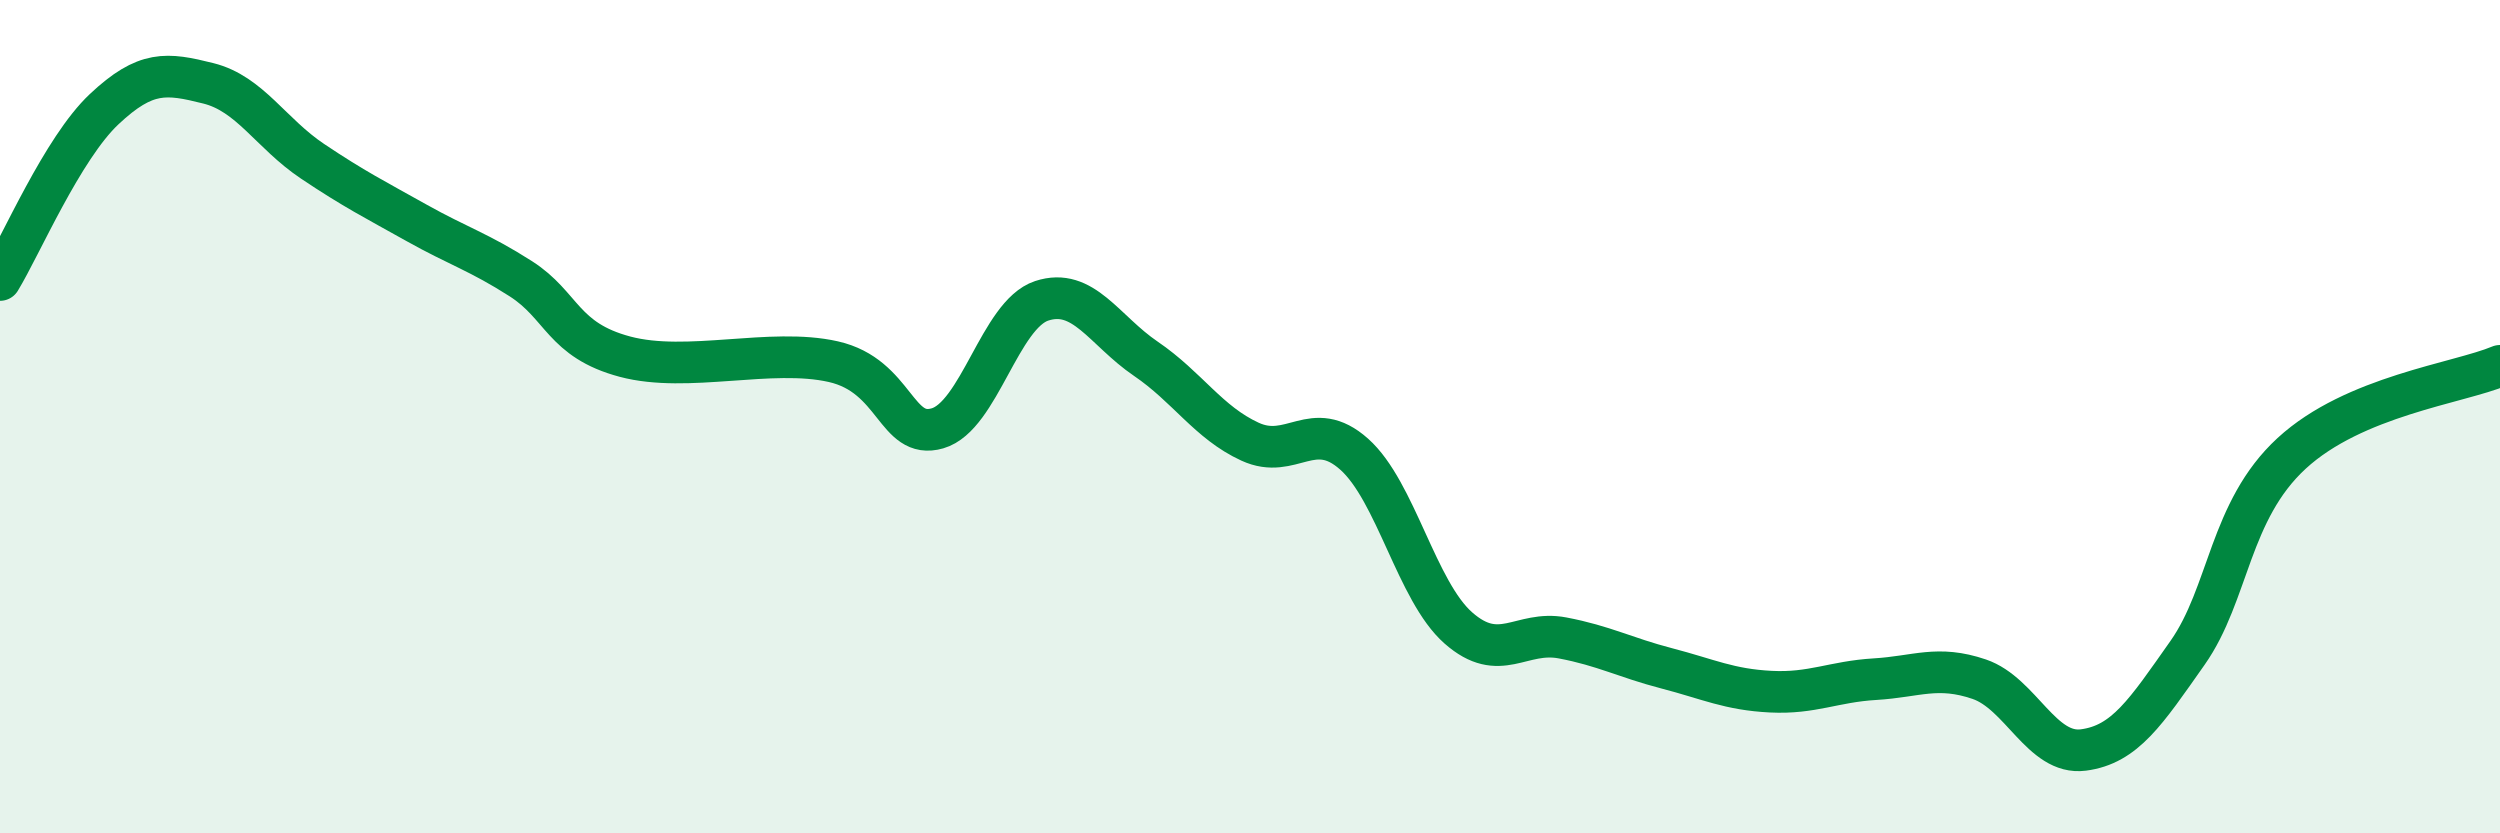
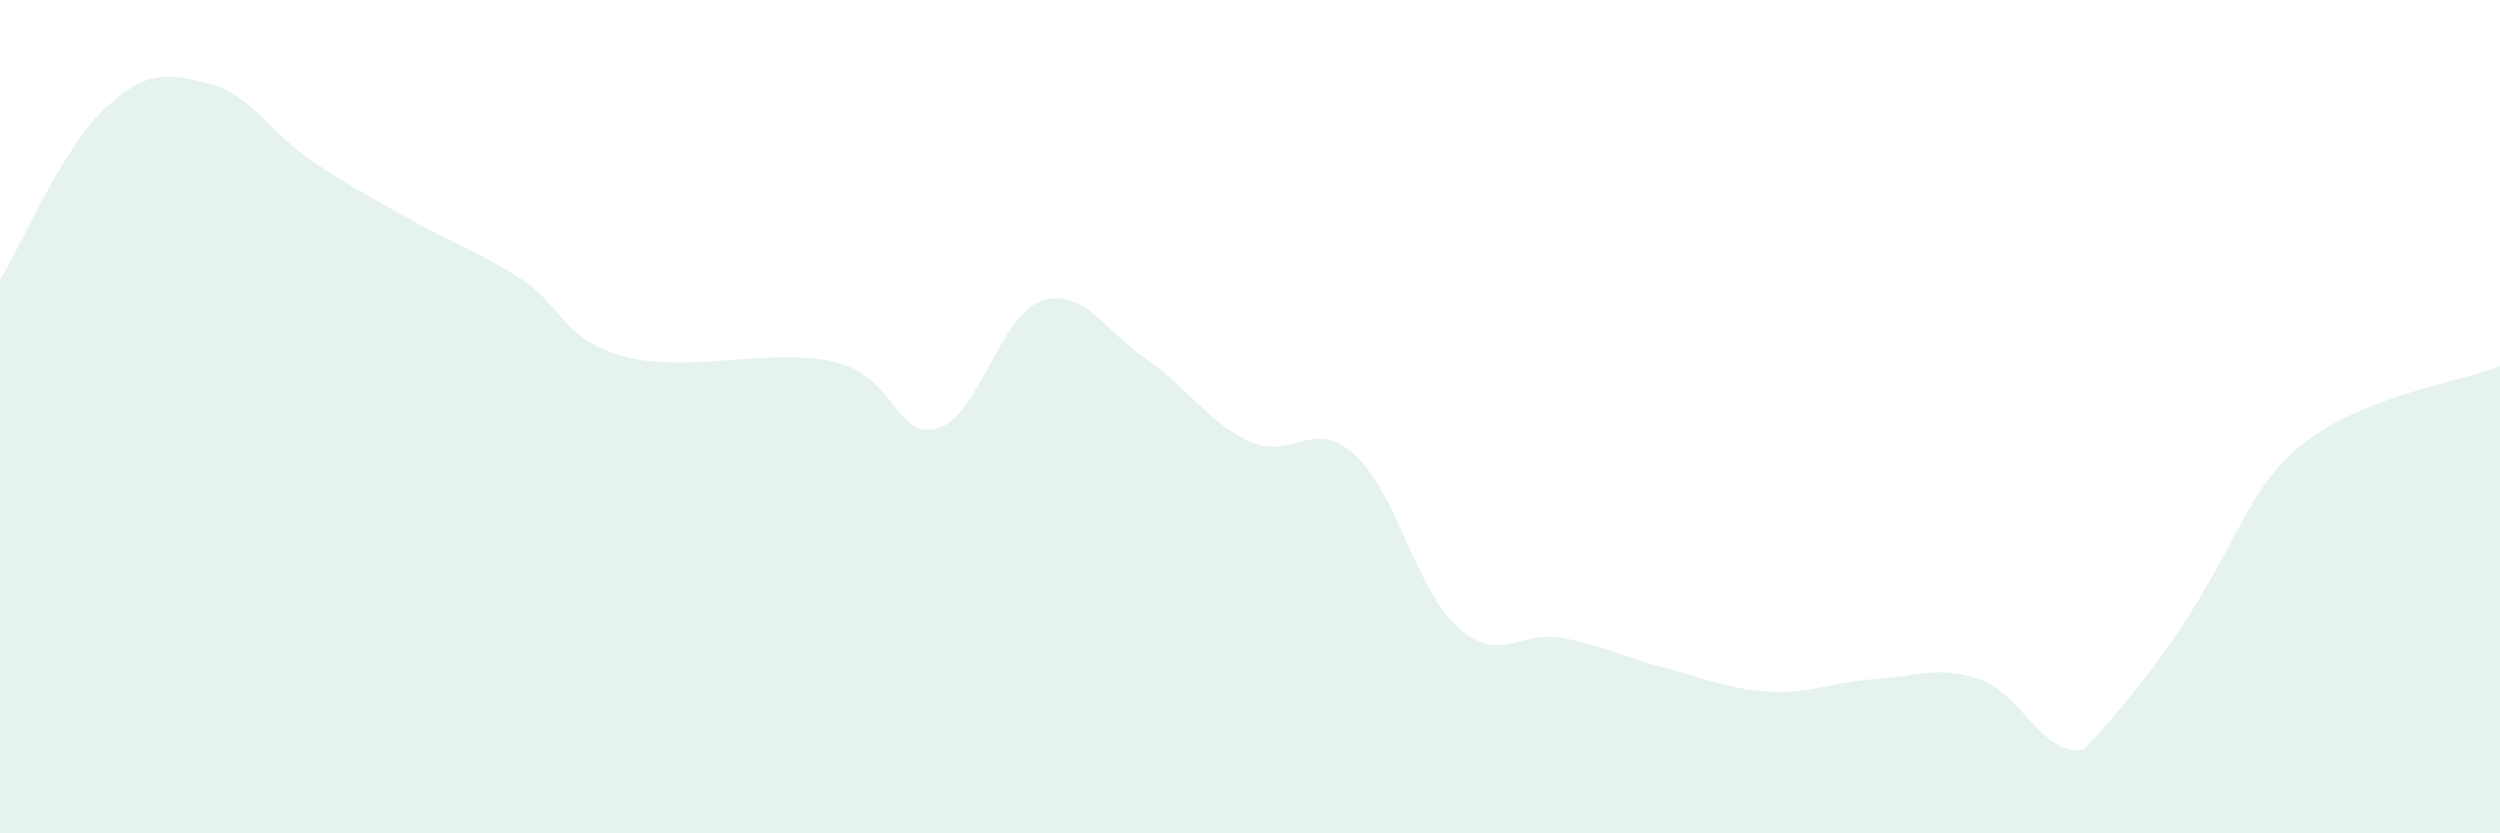
<svg xmlns="http://www.w3.org/2000/svg" width="60" height="20" viewBox="0 0 60 20">
-   <path d="M 0,6.72 C 0.5,5.9 1.5,3.56 2.5,2.62 C 3.5,1.68 4,1.75 5,2 C 6,2.25 6.5,3.2 7.5,3.87 C 8.5,4.54 9,4.79 10,5.35 C 11,5.91 11.5,6.05 12.5,6.69 C 13.5,7.33 13.5,8.16 15,8.56 C 16.5,8.96 18.5,8.34 20,8.68 C 21.5,9.02 21.5,10.57 22.5,10.28 C 23.5,9.99 24,7.55 25,7.22 C 26,6.89 26.5,7.93 27.5,8.61 C 28.5,9.29 29,10.14 30,10.6 C 31,11.06 31.5,10.01 32.5,10.9 C 33.5,11.79 34,14.19 35,15.07 C 36,15.95 36.5,15.12 37.5,15.31 C 38.5,15.5 39,15.78 40,16.04 C 41,16.3 41.5,16.55 42.5,16.6 C 43.5,16.65 44,16.36 45,16.3 C 46,16.24 46.5,15.96 47.5,16.3 C 48.5,16.64 49,18.13 50,18 C 51,17.87 51.5,17.09 52.5,15.67 C 53.5,14.25 53.5,12.26 55,10.88 C 56.5,9.5 59,9.2 60,8.78L60 20L0 20Z" fill="#008740" opacity="0.1" stroke-linecap="round" stroke-linejoin="round" />
-   <path d="M 0,6.72 C 0.5,5.9 1.5,3.56 2.5,2.62 C 3.5,1.68 4,1.75 5,2 C 6,2.25 6.5,3.2 7.5,3.87 C 8.5,4.54 9,4.79 10,5.35 C 11,5.91 11.5,6.05 12.5,6.69 C 13.5,7.33 13.5,8.16 15,8.56 C 16.5,8.96 18.5,8.34 20,8.68 C 21.5,9.02 21.5,10.57 22.5,10.28 C 23.5,9.99 24,7.55 25,7.22 C 26,6.89 26.5,7.93 27.5,8.61 C 28.5,9.29 29,10.14 30,10.6 C 31,11.06 31.5,10.01 32.5,10.9 C 33.5,11.79 34,14.19 35,15.07 C 36,15.95 36.5,15.12 37.5,15.31 C 38.5,15.5 39,15.78 40,16.04 C 41,16.3 41.5,16.55 42.5,16.6 C 43.5,16.65 44,16.36 45,16.3 C 46,16.24 46.5,15.96 47.5,16.3 C 48.5,16.64 49,18.13 50,18 C 51,17.87 51.5,17.09 52.5,15.67 C 53.5,14.25 53.5,12.26 55,10.88 C 56.5,9.5 59,9.2 60,8.78" stroke="#008740" stroke-width="1" fill="none" stroke-linecap="round" stroke-linejoin="round" />
+   <path d="M 0,6.72 C 0.5,5.9 1.5,3.56 2.5,2.62 C 3.5,1.68 4,1.75 5,2 C 6,2.25 6.5,3.2 7.5,3.87 C 8.5,4.54 9,4.79 10,5.35 C 11,5.91 11.5,6.05 12.5,6.69 C 13.5,7.33 13.5,8.16 15,8.56 C 16.5,8.96 18.5,8.34 20,8.68 C 21.5,9.02 21.5,10.57 22.5,10.28 C 23.5,9.99 24,7.55 25,7.22 C 26,6.89 26.5,7.93 27.5,8.61 C 28.5,9.29 29,10.14 30,10.6 C 31,11.06 31.5,10.01 32.5,10.9 C 33.5,11.79 34,14.19 35,15.07 C 36,15.95 36.5,15.12 37.5,15.31 C 38.5,15.5 39,15.78 40,16.04 C 41,16.3 41.5,16.55 42.5,16.6 C 43.5,16.65 44,16.36 45,16.3 C 46,16.24 46.5,15.96 47.5,16.3 C 48.5,16.64 49,18.13 50,18 C 53.5,14.25 53.5,12.26 55,10.88 C 56.5,9.5 59,9.2 60,8.78L60 20L0 20Z" fill="#008740" opacity="0.1" stroke-linecap="round" stroke-linejoin="round" />
</svg>